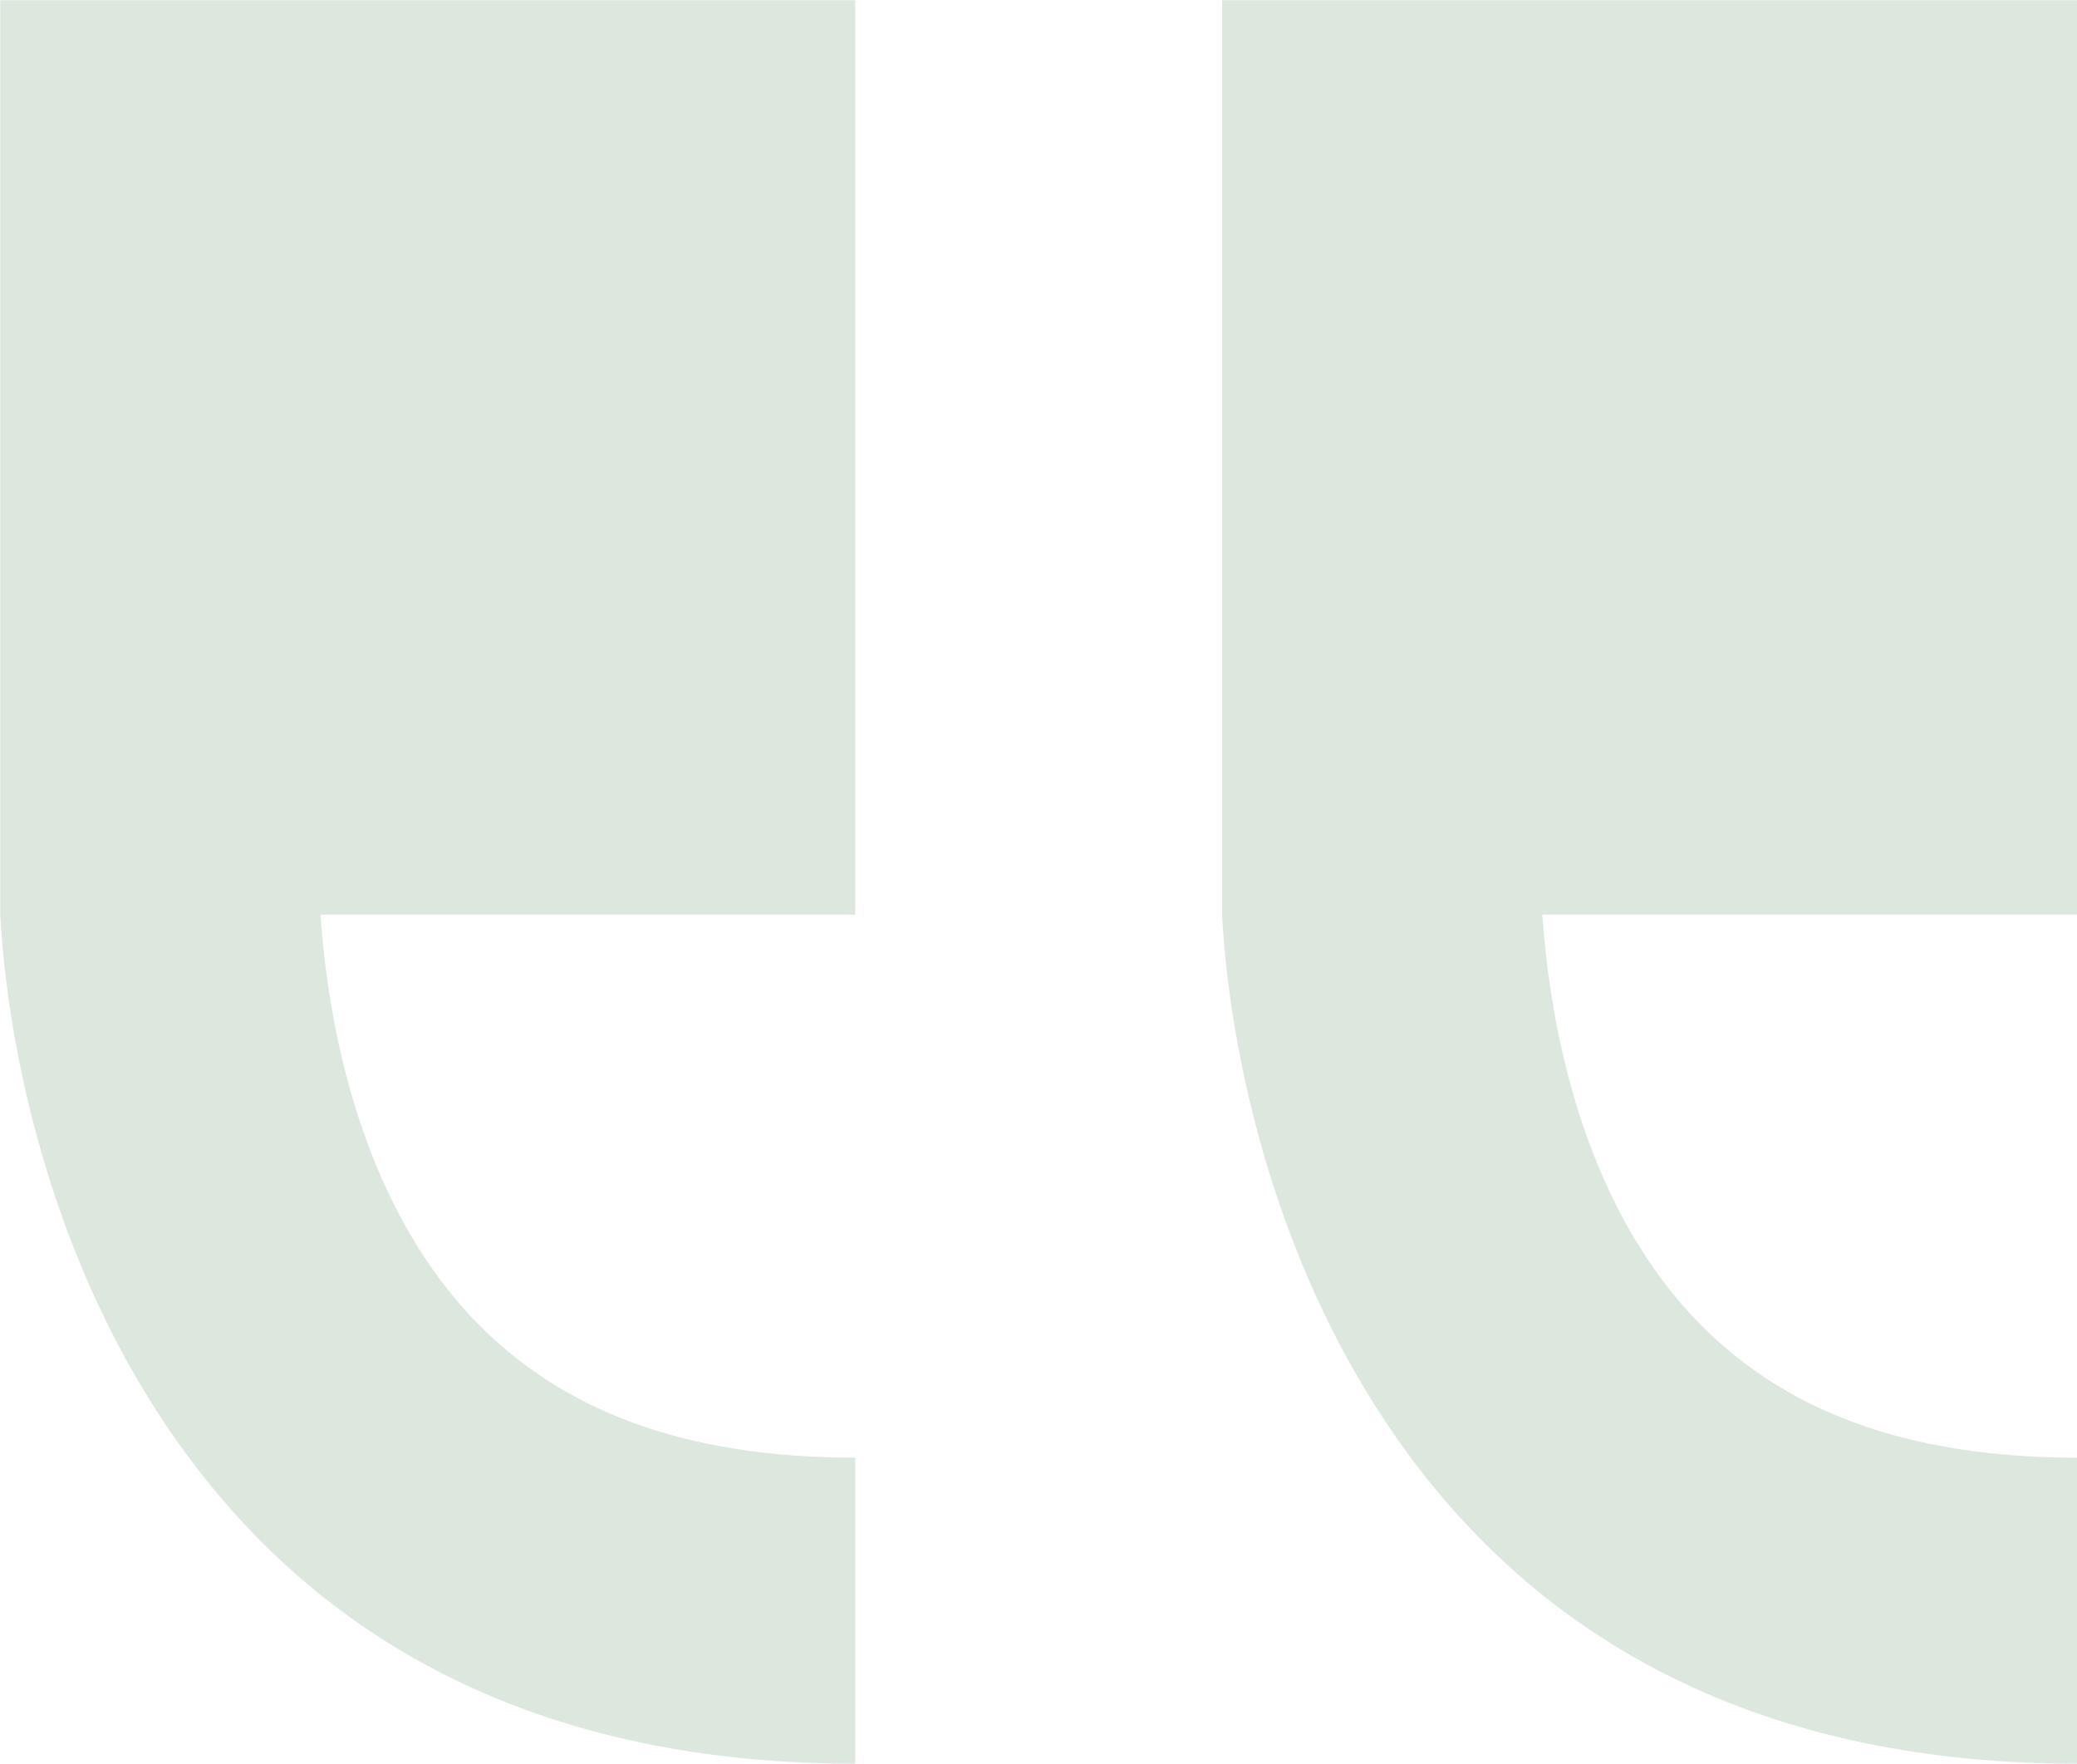
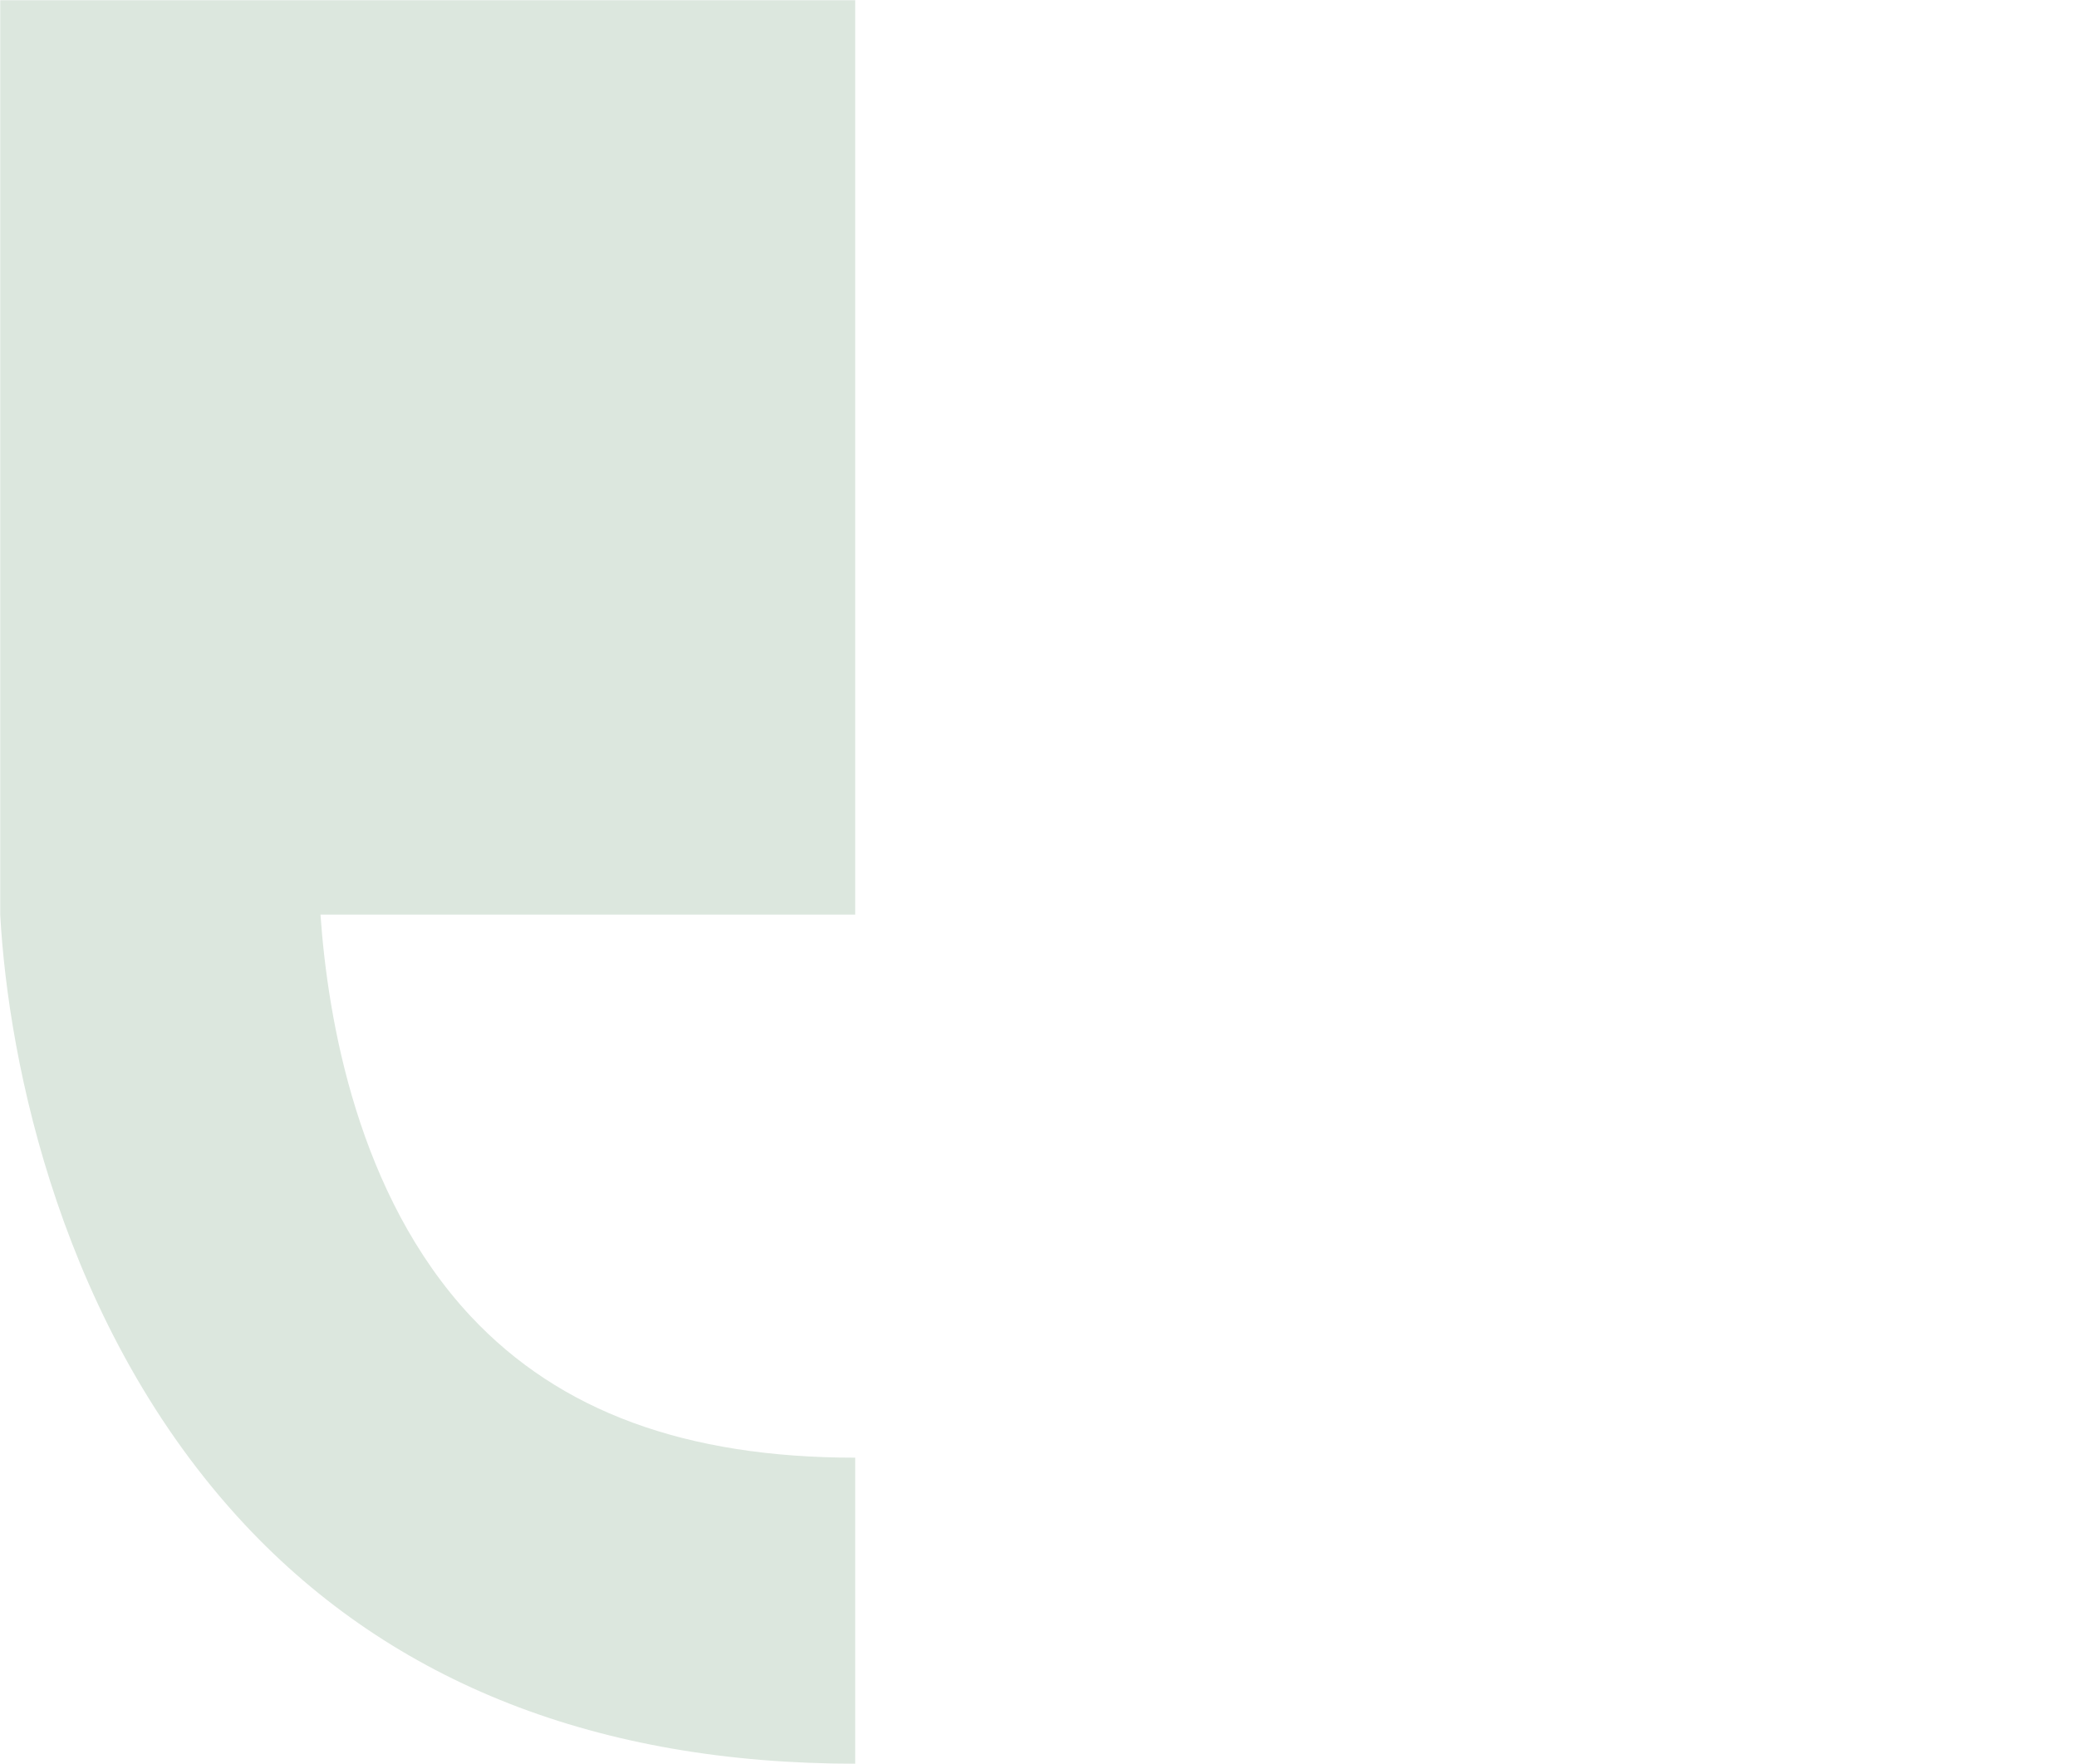
<svg xmlns="http://www.w3.org/2000/svg" width="53" height="45" viewBox="0 0 53 45" fill="none">
  <g clip-path="url(#clip0_38_2052)">
-     <path d="M53 0V23.335H39.355C39.541 26.001 40.301 30.495 43.192 33.587C45.462 36.011 48.671 37.192 53 37.192V45C46.453 45 41.216 42.95 37.431 38.906C32.75 33.904 31.388 27.112 31.184 23.341V0.006H53V0Z" fill="#DCE7DE" />
    <path d="M21.823 0V23.335H8.178C8.363 26.001 9.124 30.495 12.014 33.587C14.284 36.011 17.494 37.192 21.823 37.192V45C15.275 45 10.039 42.95 6.253 38.906C1.573 33.904 0.211 27.112 0.006 23.341V0.006H21.829L21.823 0Z" fill="#DCE7DE" />
  </g>
  <defs>
    <clipPath id="clip0_38_2052">
      <rect width="53" height="45" fill="white" transform="matrix(-1 0 0 1 53 0)" />
    </clipPath>
  </defs>
</svg>